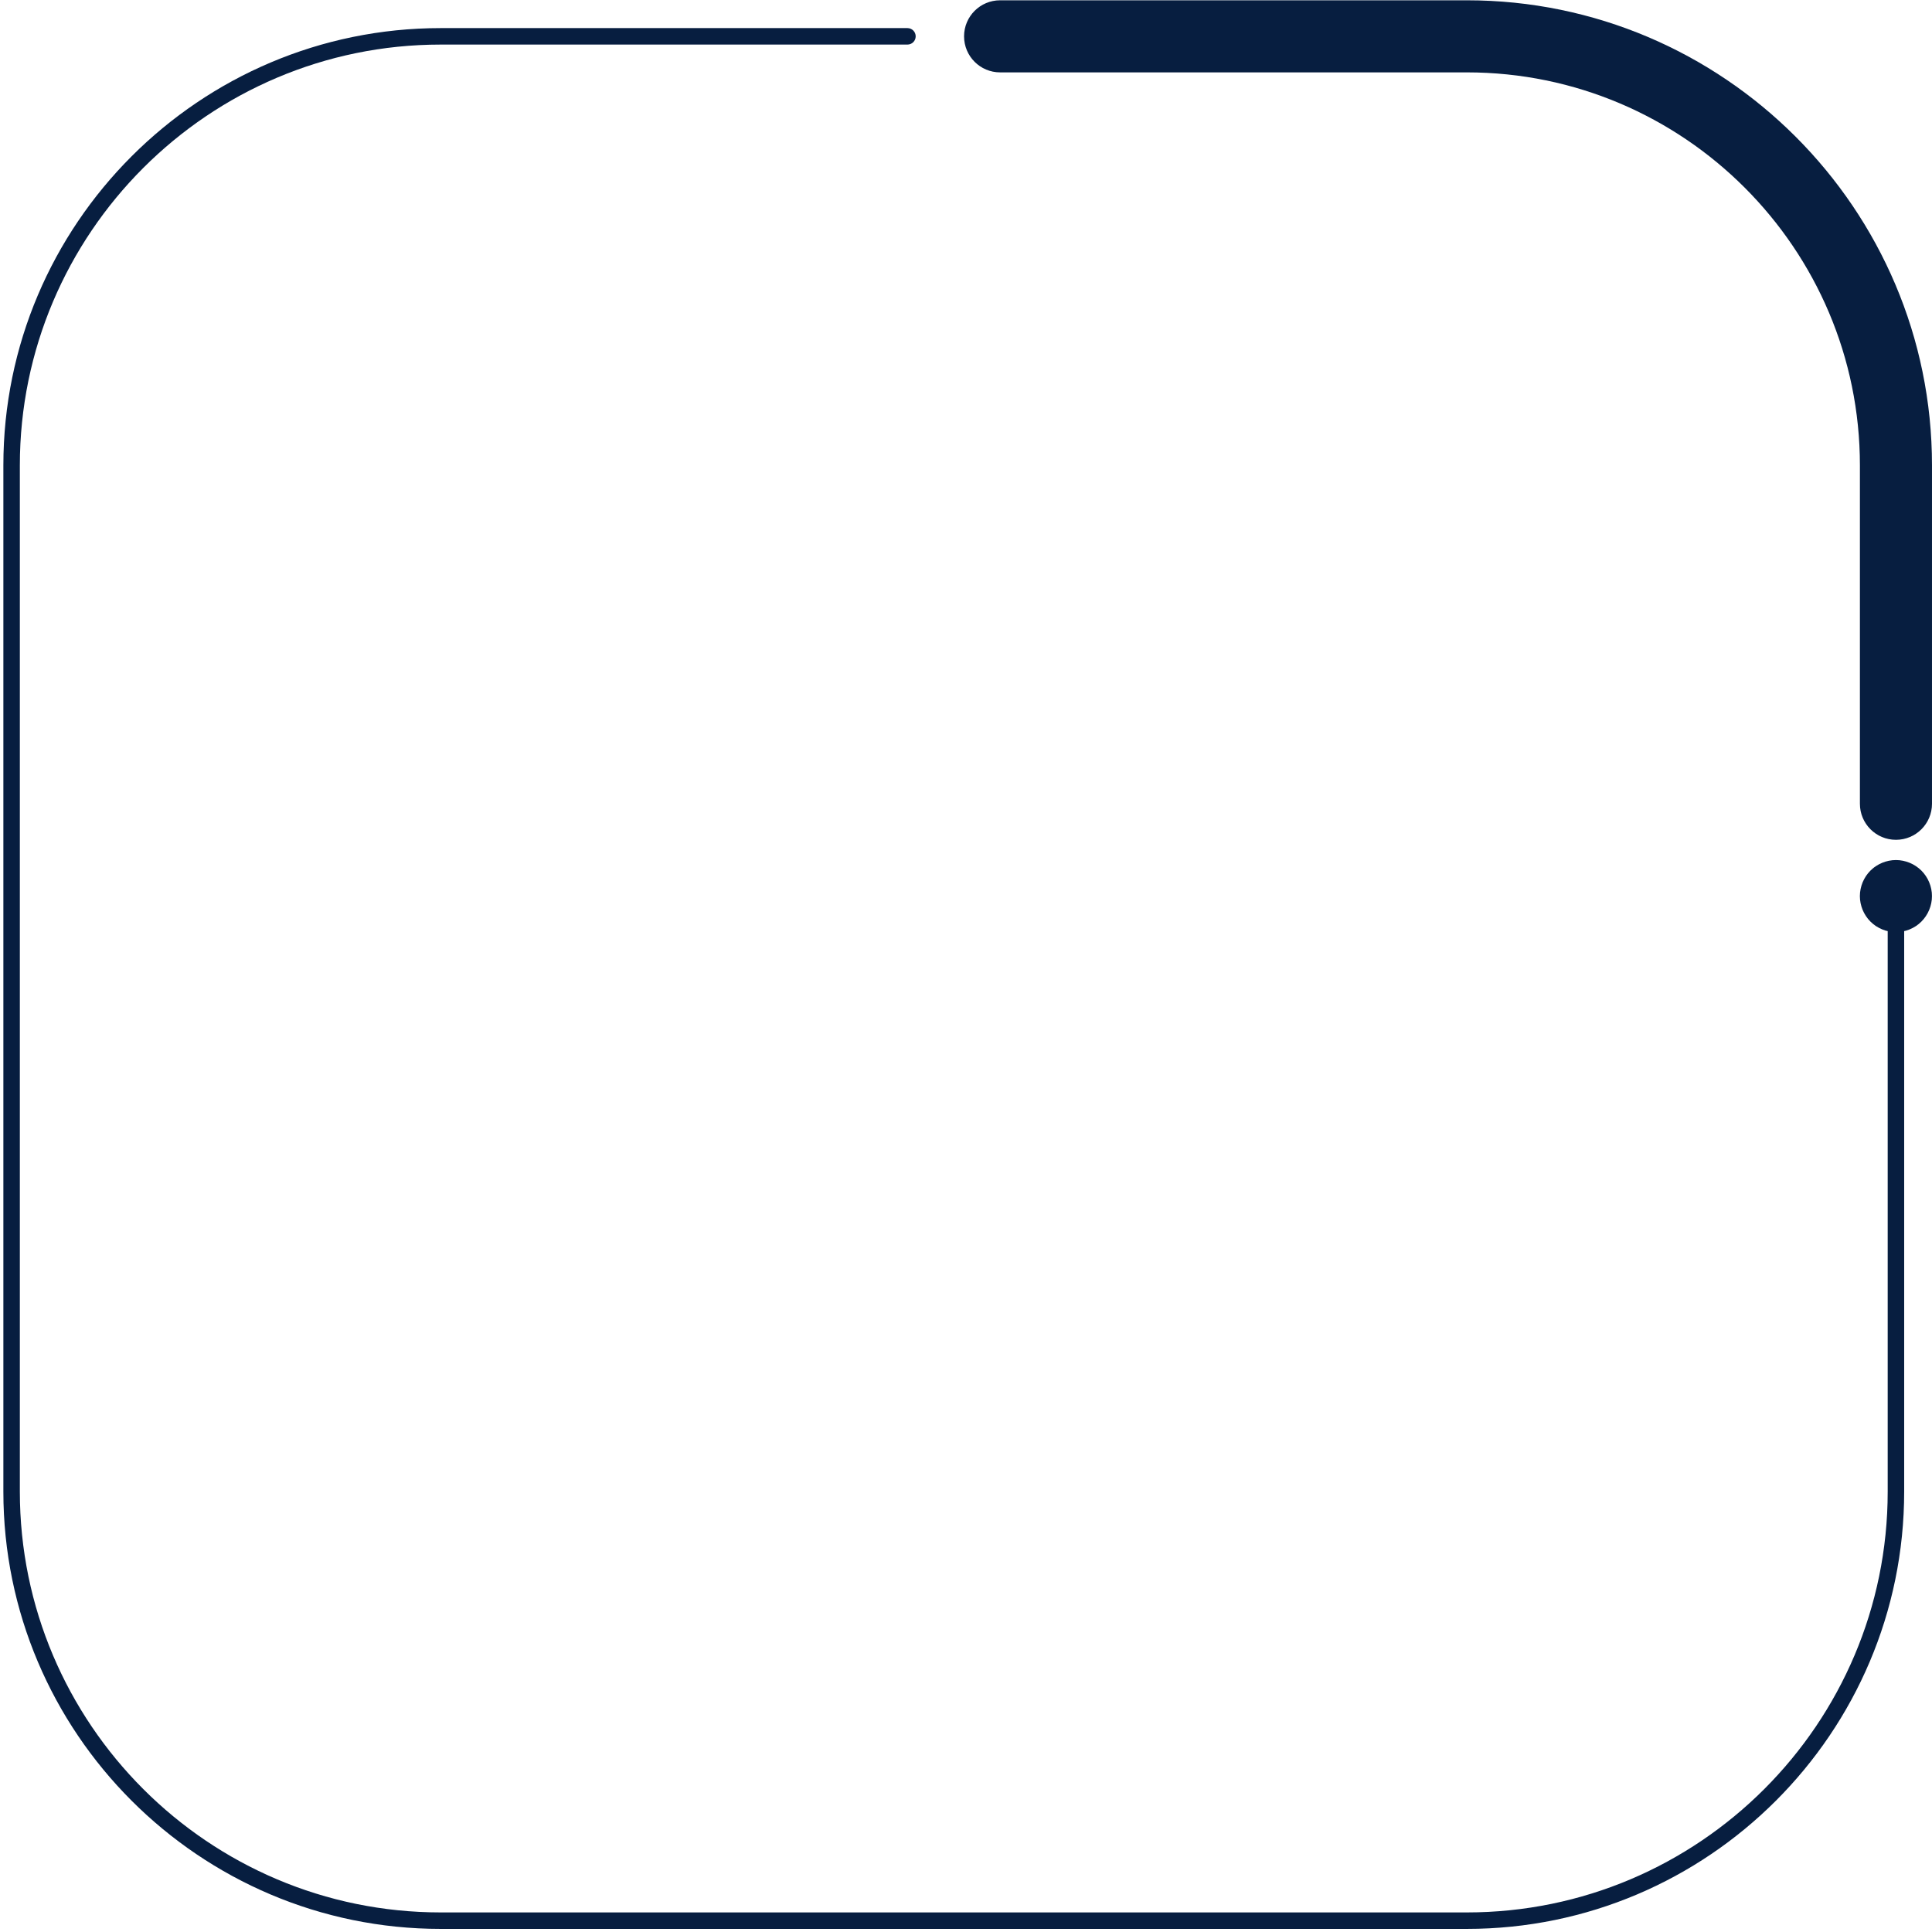
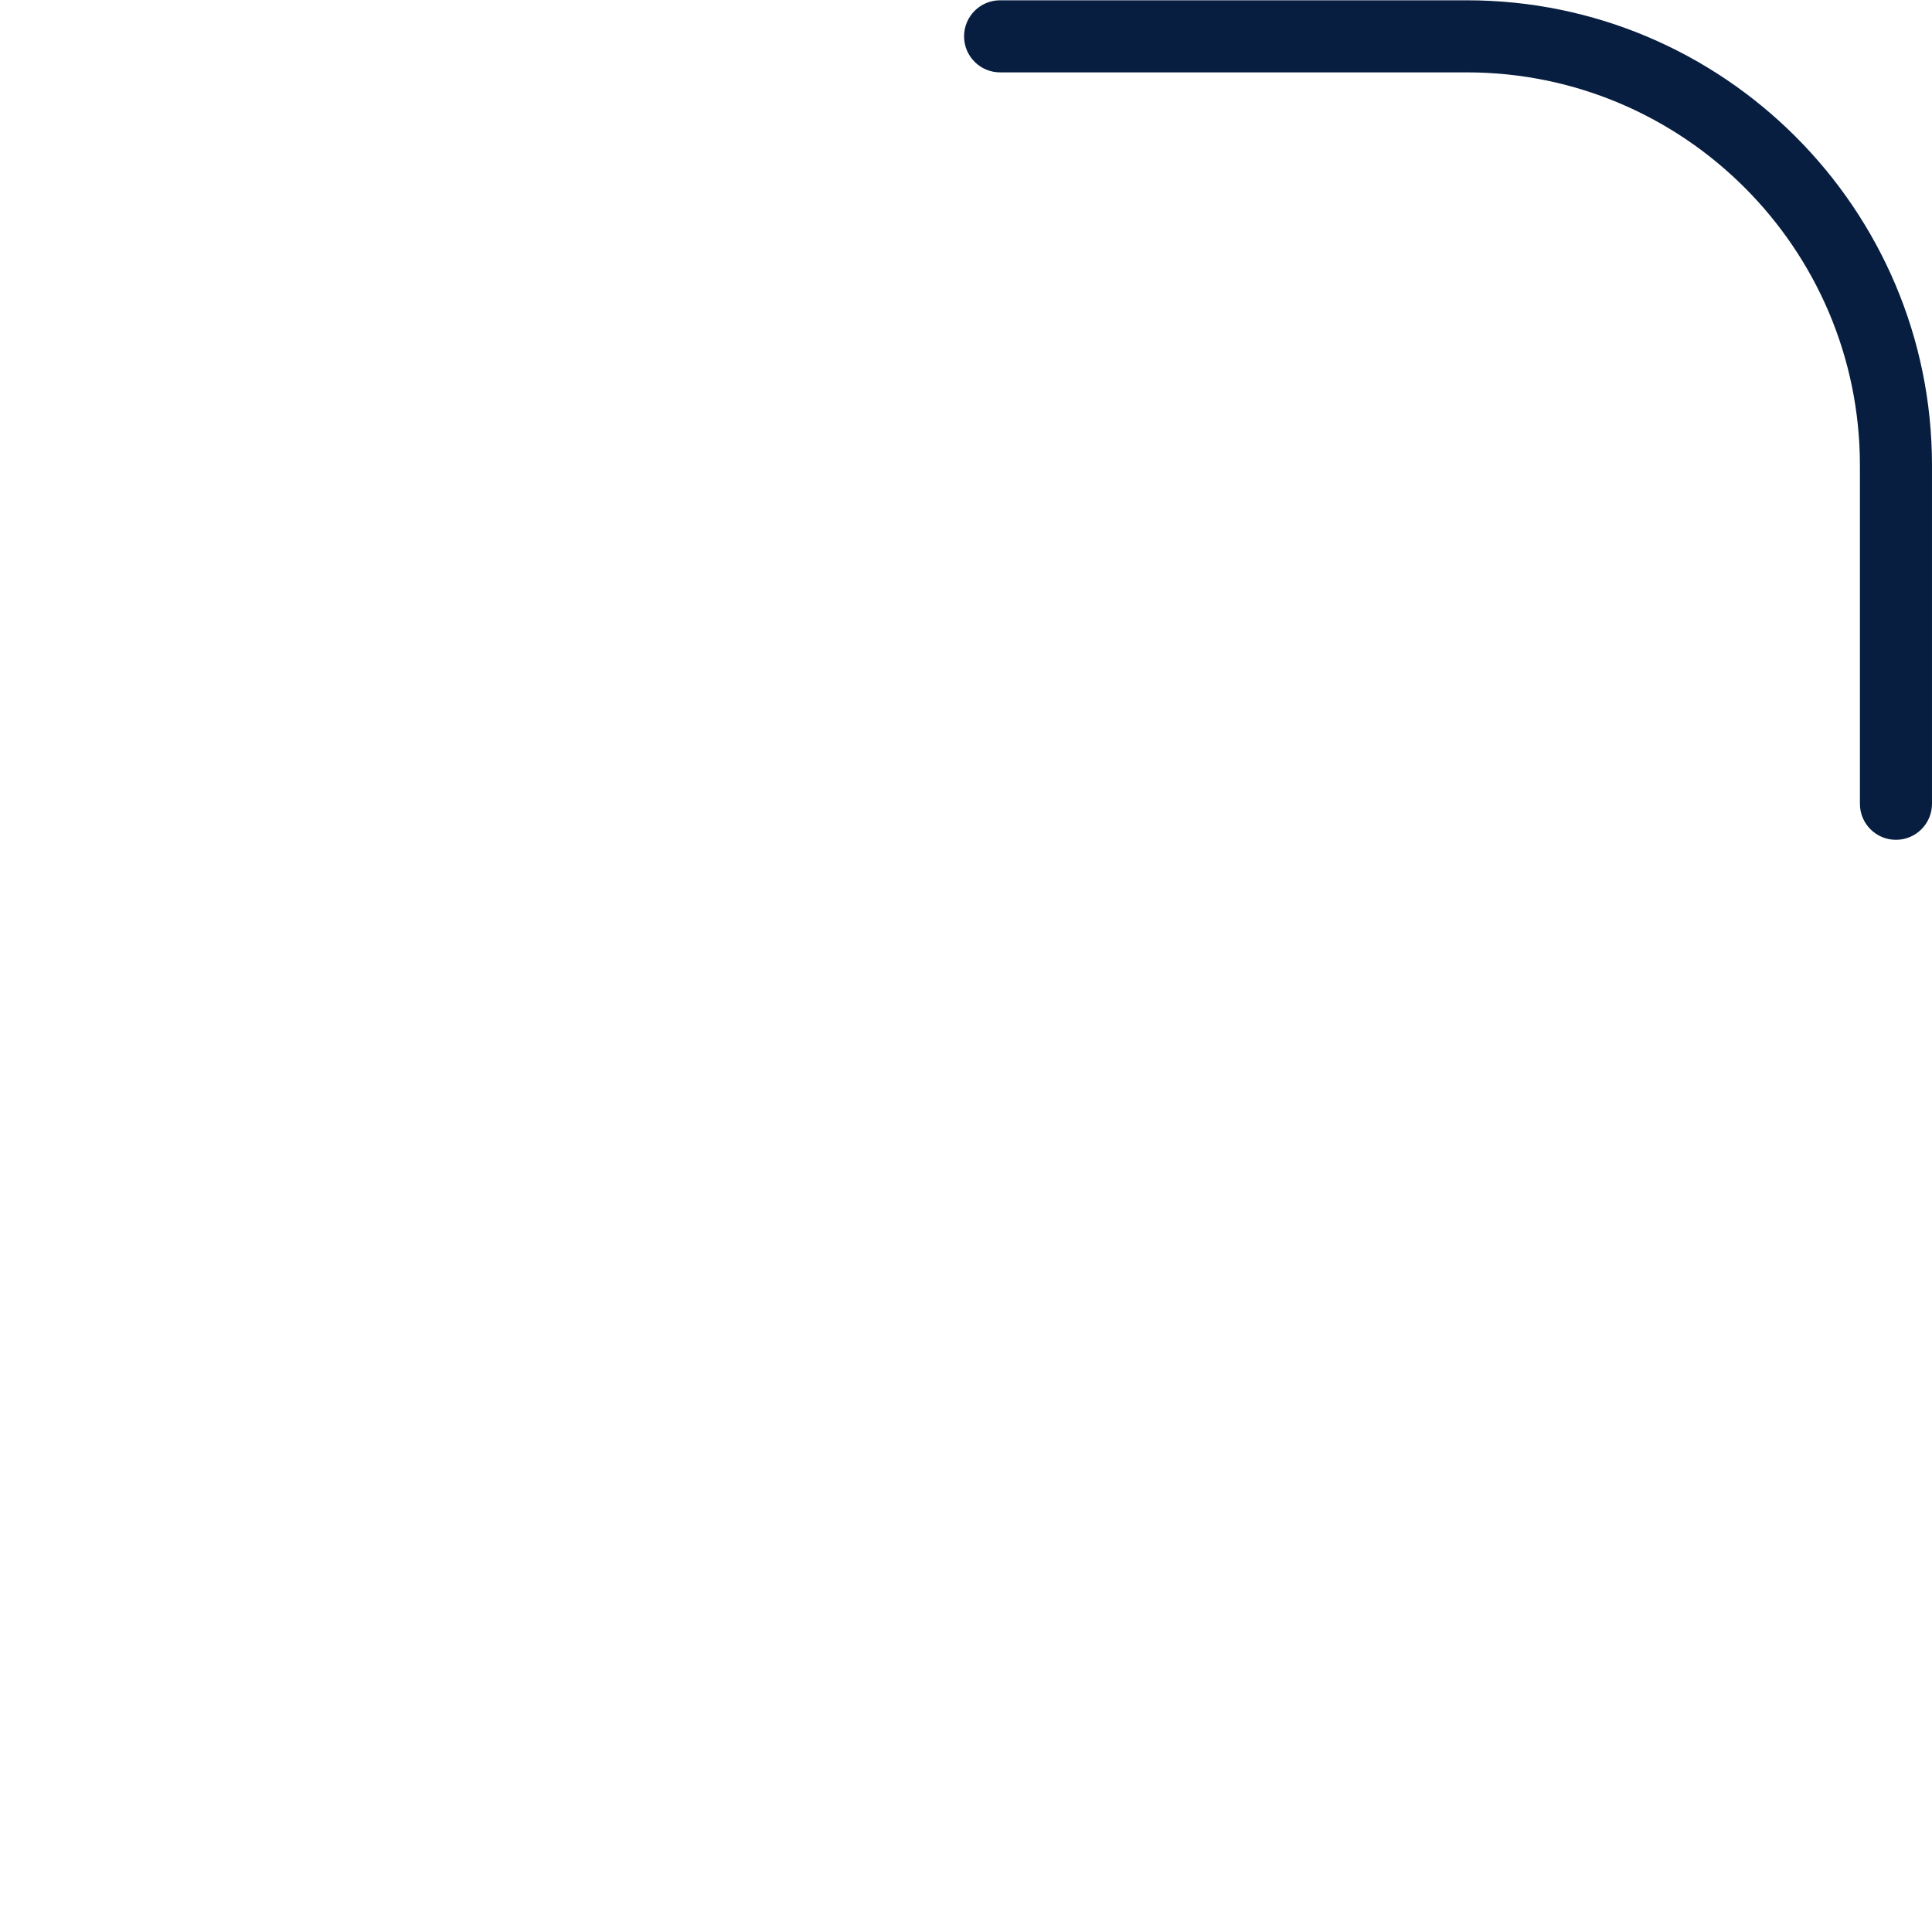
<svg xmlns="http://www.w3.org/2000/svg" width="390" height="390" viewBox="0 0 390 390" fill="none">
  <path d="M296.112 0.059H201.885C197.865 0.059 194.609 3.314 194.609 7.334C194.609 11.354 197.865 14.61 201.885 14.61H296.112C339.856 14.61 375.448 50.197 375.448 93.945V162.251C375.448 166.271 378.703 169.527 382.723 169.527C386.744 169.527 389.999 166.271 389.999 162.251V93.945C389.999 42.177 347.88 0.059 296.112 0.059Z" fill="#071E40" />
-   <path d="M389.85 179.468C389.804 179.235 389.746 179.002 389.675 178.773C389.604 178.549 389.525 178.325 389.434 178.104C389.342 177.888 389.243 177.668 389.13 177.46C389.018 177.252 388.898 177.044 388.765 176.849C388.636 176.653 388.49 176.458 388.341 176.275C388.191 176.092 388.029 175.913 387.862 175.743C387.696 175.576 387.513 175.414 387.33 175.265C387.147 175.115 386.952 174.969 386.757 174.841C386.557 174.708 386.353 174.587 386.145 174.475C385.933 174.362 385.717 174.259 385.501 174.171C385.281 174.08 385.056 173.997 384.828 173.93C384.603 173.859 384.37 173.801 384.137 173.756C383.905 173.71 383.668 173.672 383.431 173.647C382.957 173.602 382.479 173.602 382 173.647C381.768 173.672 381.531 173.71 381.294 173.756C381.065 173.801 380.832 173.859 380.604 173.93C380.379 173.997 380.155 174.08 379.934 174.171C379.714 174.259 379.498 174.362 379.29 174.475C379.082 174.587 378.874 174.708 378.679 174.841C378.479 174.969 378.288 175.115 378.105 175.265C377.918 175.414 377.739 175.576 377.573 175.743C377.406 175.913 377.244 176.092 377.091 176.275C376.941 176.458 376.8 176.653 376.667 176.849C376.538 177.044 376.413 177.252 376.305 177.46C376.193 177.668 376.089 177.888 375.997 178.104C375.91 178.325 375.827 178.549 375.76 178.773C375.69 179.002 375.631 179.235 375.586 179.468C375.536 179.701 375.502 179.938 375.477 180.17C375.453 180.412 375.44 180.648 375.44 180.89C375.44 181.131 375.453 181.368 375.477 181.605C375.502 181.838 375.536 182.074 375.586 182.311C375.631 182.54 375.69 182.773 375.76 183.002C375.827 183.226 375.91 183.451 375.997 183.671C376.089 183.887 376.193 184.107 376.305 184.315C376.413 184.523 376.538 184.731 376.667 184.926C376.8 185.126 376.941 185.317 377.091 185.5C377.244 185.687 377.406 185.866 377.573 186.032C377.739 186.199 377.918 186.361 378.105 186.515C378.288 186.664 378.479 186.806 378.679 186.939C378.874 187.068 379.082 187.192 379.29 187.3C379.498 187.413 379.714 187.517 379.934 187.604C380.155 187.695 380.379 187.778 380.604 187.845C380.753 187.891 380.903 187.924 381.057 187.957V301.101C381.057 347.942 342.95 386.049 296.109 386.049H88.954C42.112 386.049 4.006 347.942 4.006 301.101V93.946C4.006 47.105 42.112 8.998 88.954 8.998H183.181C184.1 8.998 184.844 8.254 184.844 7.335C184.844 6.416 184.1 5.672 183.181 5.672H88.954C40.279 5.672 0.68 45.271 0.68 93.946V301.101C0.68 349.776 40.279 389.375 88.954 389.375H296.109C344.783 389.375 384.383 349.776 384.383 301.101V187.957C384.532 187.924 384.682 187.891 384.828 187.845C385.056 187.778 385.281 187.695 385.501 187.604C385.717 187.517 385.933 187.413 386.145 187.3C386.353 187.192 386.557 187.068 386.757 186.939C386.952 186.806 387.147 186.664 387.33 186.515C387.513 186.361 387.696 186.199 387.862 186.032C388.029 185.866 388.191 185.687 388.341 185.5C388.49 185.317 388.636 185.126 388.765 184.926C388.898 184.731 389.018 184.523 389.13 184.315C389.243 184.107 389.342 183.887 389.434 183.671C389.525 183.451 389.604 183.226 389.675 183.002C389.746 182.773 389.804 182.54 389.85 182.311C389.895 182.074 389.933 181.838 389.958 181.605C389.983 181.368 389.991 181.127 389.991 180.89C389.991 180.653 389.983 180.412 389.958 180.17C389.933 179.938 389.895 179.701 389.85 179.468Z" fill="#071E40" />
</svg>